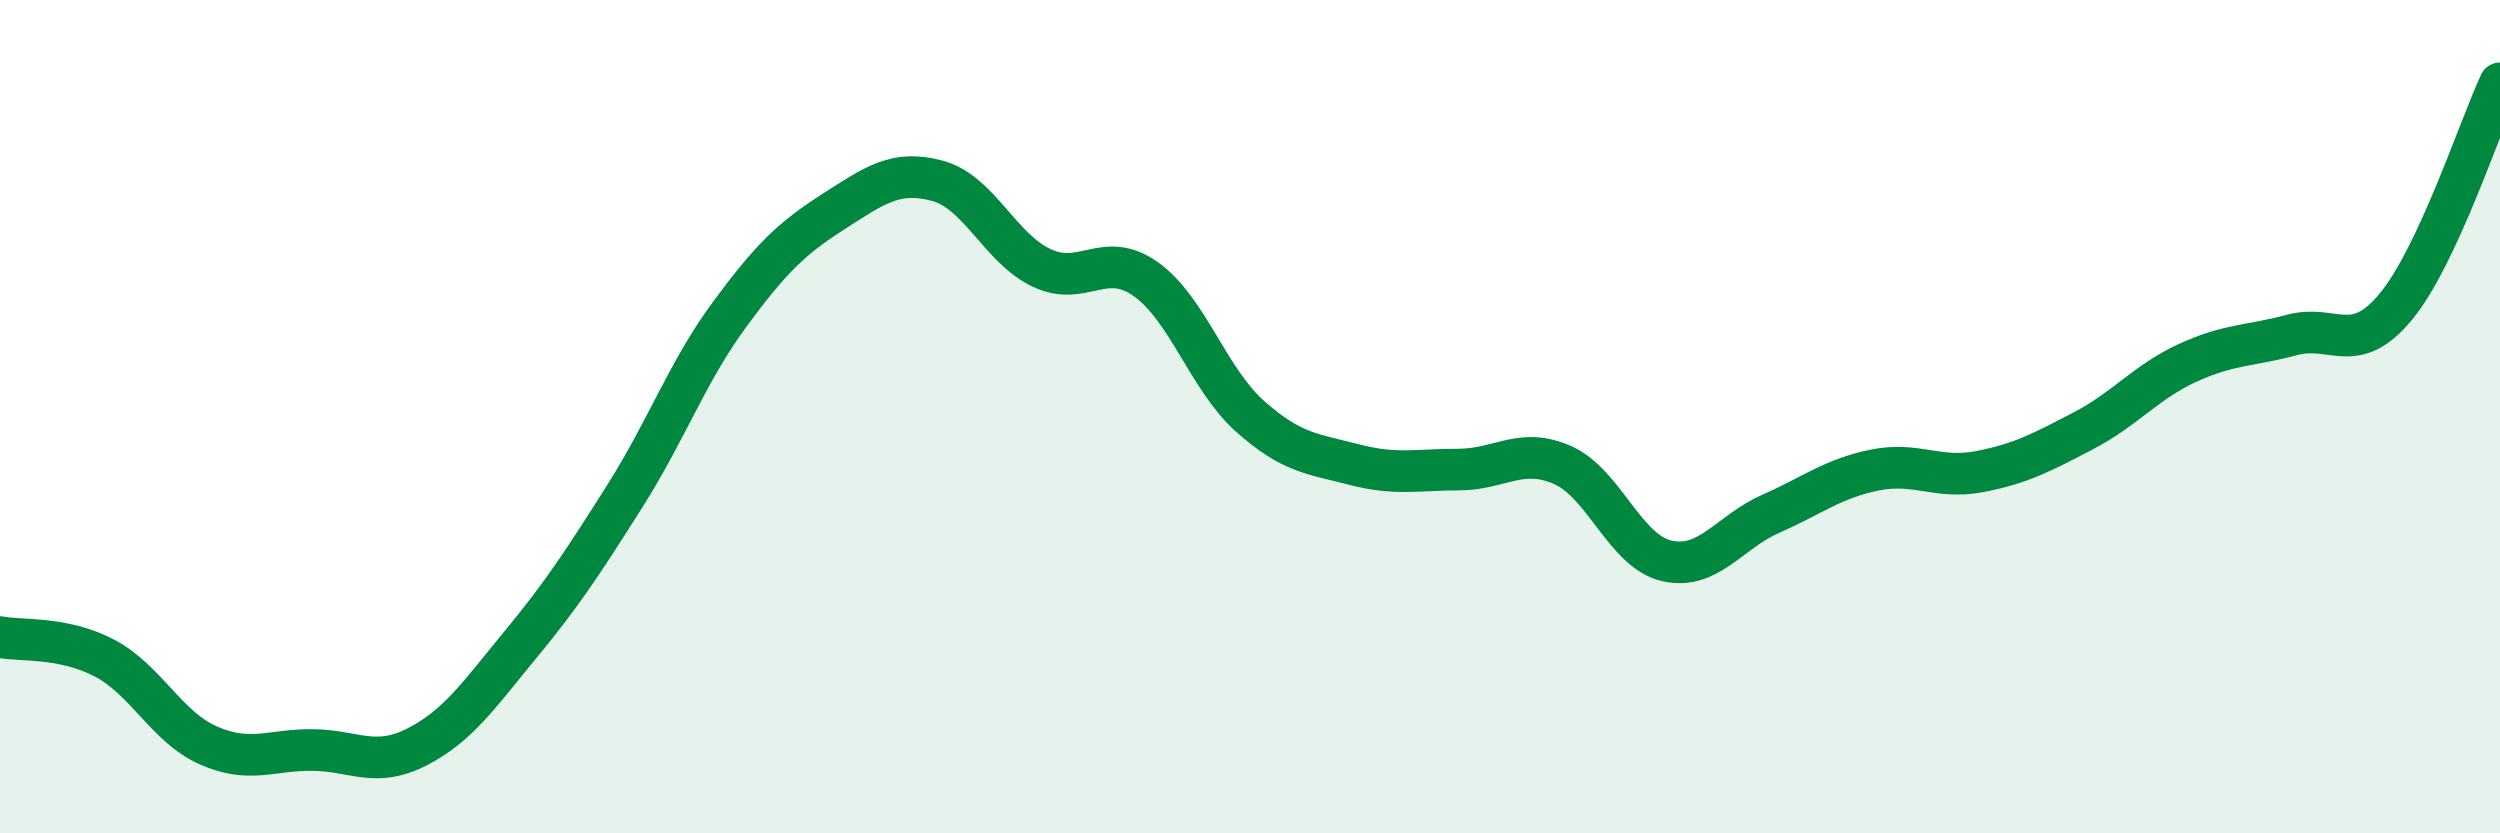
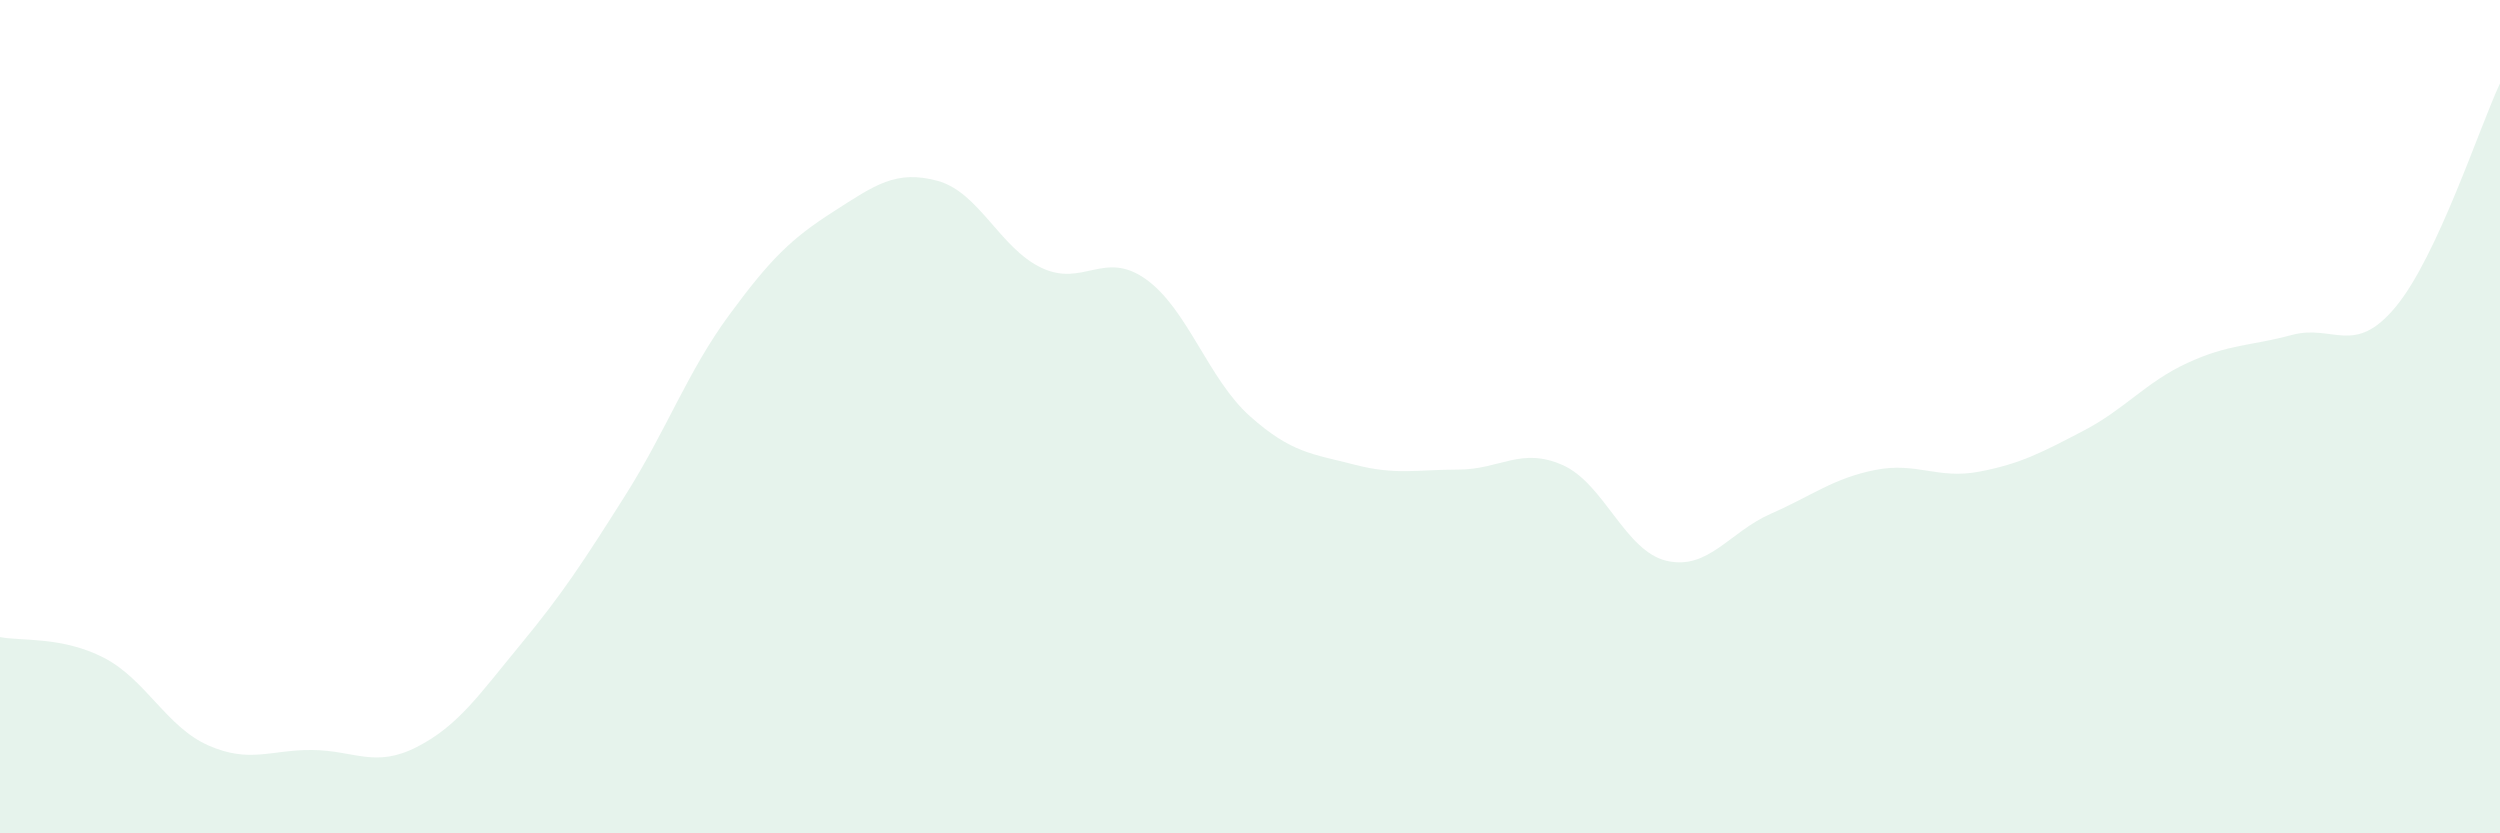
<svg xmlns="http://www.w3.org/2000/svg" width="60" height="20" viewBox="0 0 60 20">
  <path d="M 0,15.29 C 0.5,15.39 1.5,15.27 2.5,15.79 C 3.5,16.31 4,17.45 5,17.89 C 6,18.33 6.5,17.99 7.5,18 C 8.5,18.01 9,18.44 10,17.93 C 11,17.42 11.5,16.67 12.5,15.46 C 13.5,14.25 14,13.48 15,11.9 C 16,10.32 16.5,8.92 17.5,7.56 C 18.5,6.2 19,5.72 20,5.08 C 21,4.44 21.5,4.07 22.5,4.34 C 23.5,4.61 24,5.96 25,6.43 C 26,6.9 26.5,5.99 27.5,6.7 C 28.5,7.41 29,9.1 30,9.99 C 31,10.88 31.5,10.89 32.5,11.15 C 33.5,11.41 34,11.27 35,11.27 C 36,11.27 36.5,10.72 37.5,11.16 C 38.5,11.6 39,13.23 40,13.46 C 41,13.69 41.5,12.77 42.5,12.33 C 43.5,11.89 44,11.48 45,11.28 C 46,11.08 46.5,11.51 47.5,11.32 C 48.5,11.13 49,10.86 50,10.34 C 51,9.82 51.5,9.17 52.5,8.71 C 53.5,8.25 54,8.31 55,8.04 C 56,7.77 56.5,8.57 57.5,7.36 C 58.5,6.15 59.5,3.07 60,2L60 20L0 20Z" fill="#008740" opacity="0.1" stroke-linecap="round" stroke-linejoin="round" />
-   <path d="M 0,15.29 C 0.5,15.39 1.5,15.27 2.5,15.79 C 3.5,16.31 4,17.45 5,17.89 C 6,18.33 6.5,17.99 7.5,18 C 8.5,18.01 9,18.44 10,17.93 C 11,17.42 11.5,16.67 12.5,15.46 C 13.5,14.25 14,13.48 15,11.9 C 16,10.32 16.5,8.92 17.5,7.56 C 18.5,6.2 19,5.72 20,5.08 C 21,4.44 21.5,4.07 22.5,4.34 C 23.5,4.61 24,5.96 25,6.43 C 26,6.9 26.5,5.99 27.5,6.7 C 28.5,7.41 29,9.1 30,9.99 C 31,10.88 31.5,10.89 32.5,11.15 C 33.5,11.41 34,11.27 35,11.27 C 36,11.27 36.5,10.72 37.5,11.16 C 38.5,11.6 39,13.23 40,13.46 C 41,13.69 41.5,12.77 42.5,12.33 C 43.5,11.89 44,11.48 45,11.28 C 46,11.08 46.5,11.51 47.5,11.32 C 48.5,11.13 49,10.86 50,10.34 C 51,9.82 51.5,9.17 52.5,8.71 C 53.5,8.25 54,8.31 55,8.04 C 56,7.77 56.5,8.57 57.5,7.36 C 58.5,6.15 59.5,3.07 60,2" stroke="#008740" stroke-width="1" fill="none" stroke-linecap="round" stroke-linejoin="round" />
</svg>